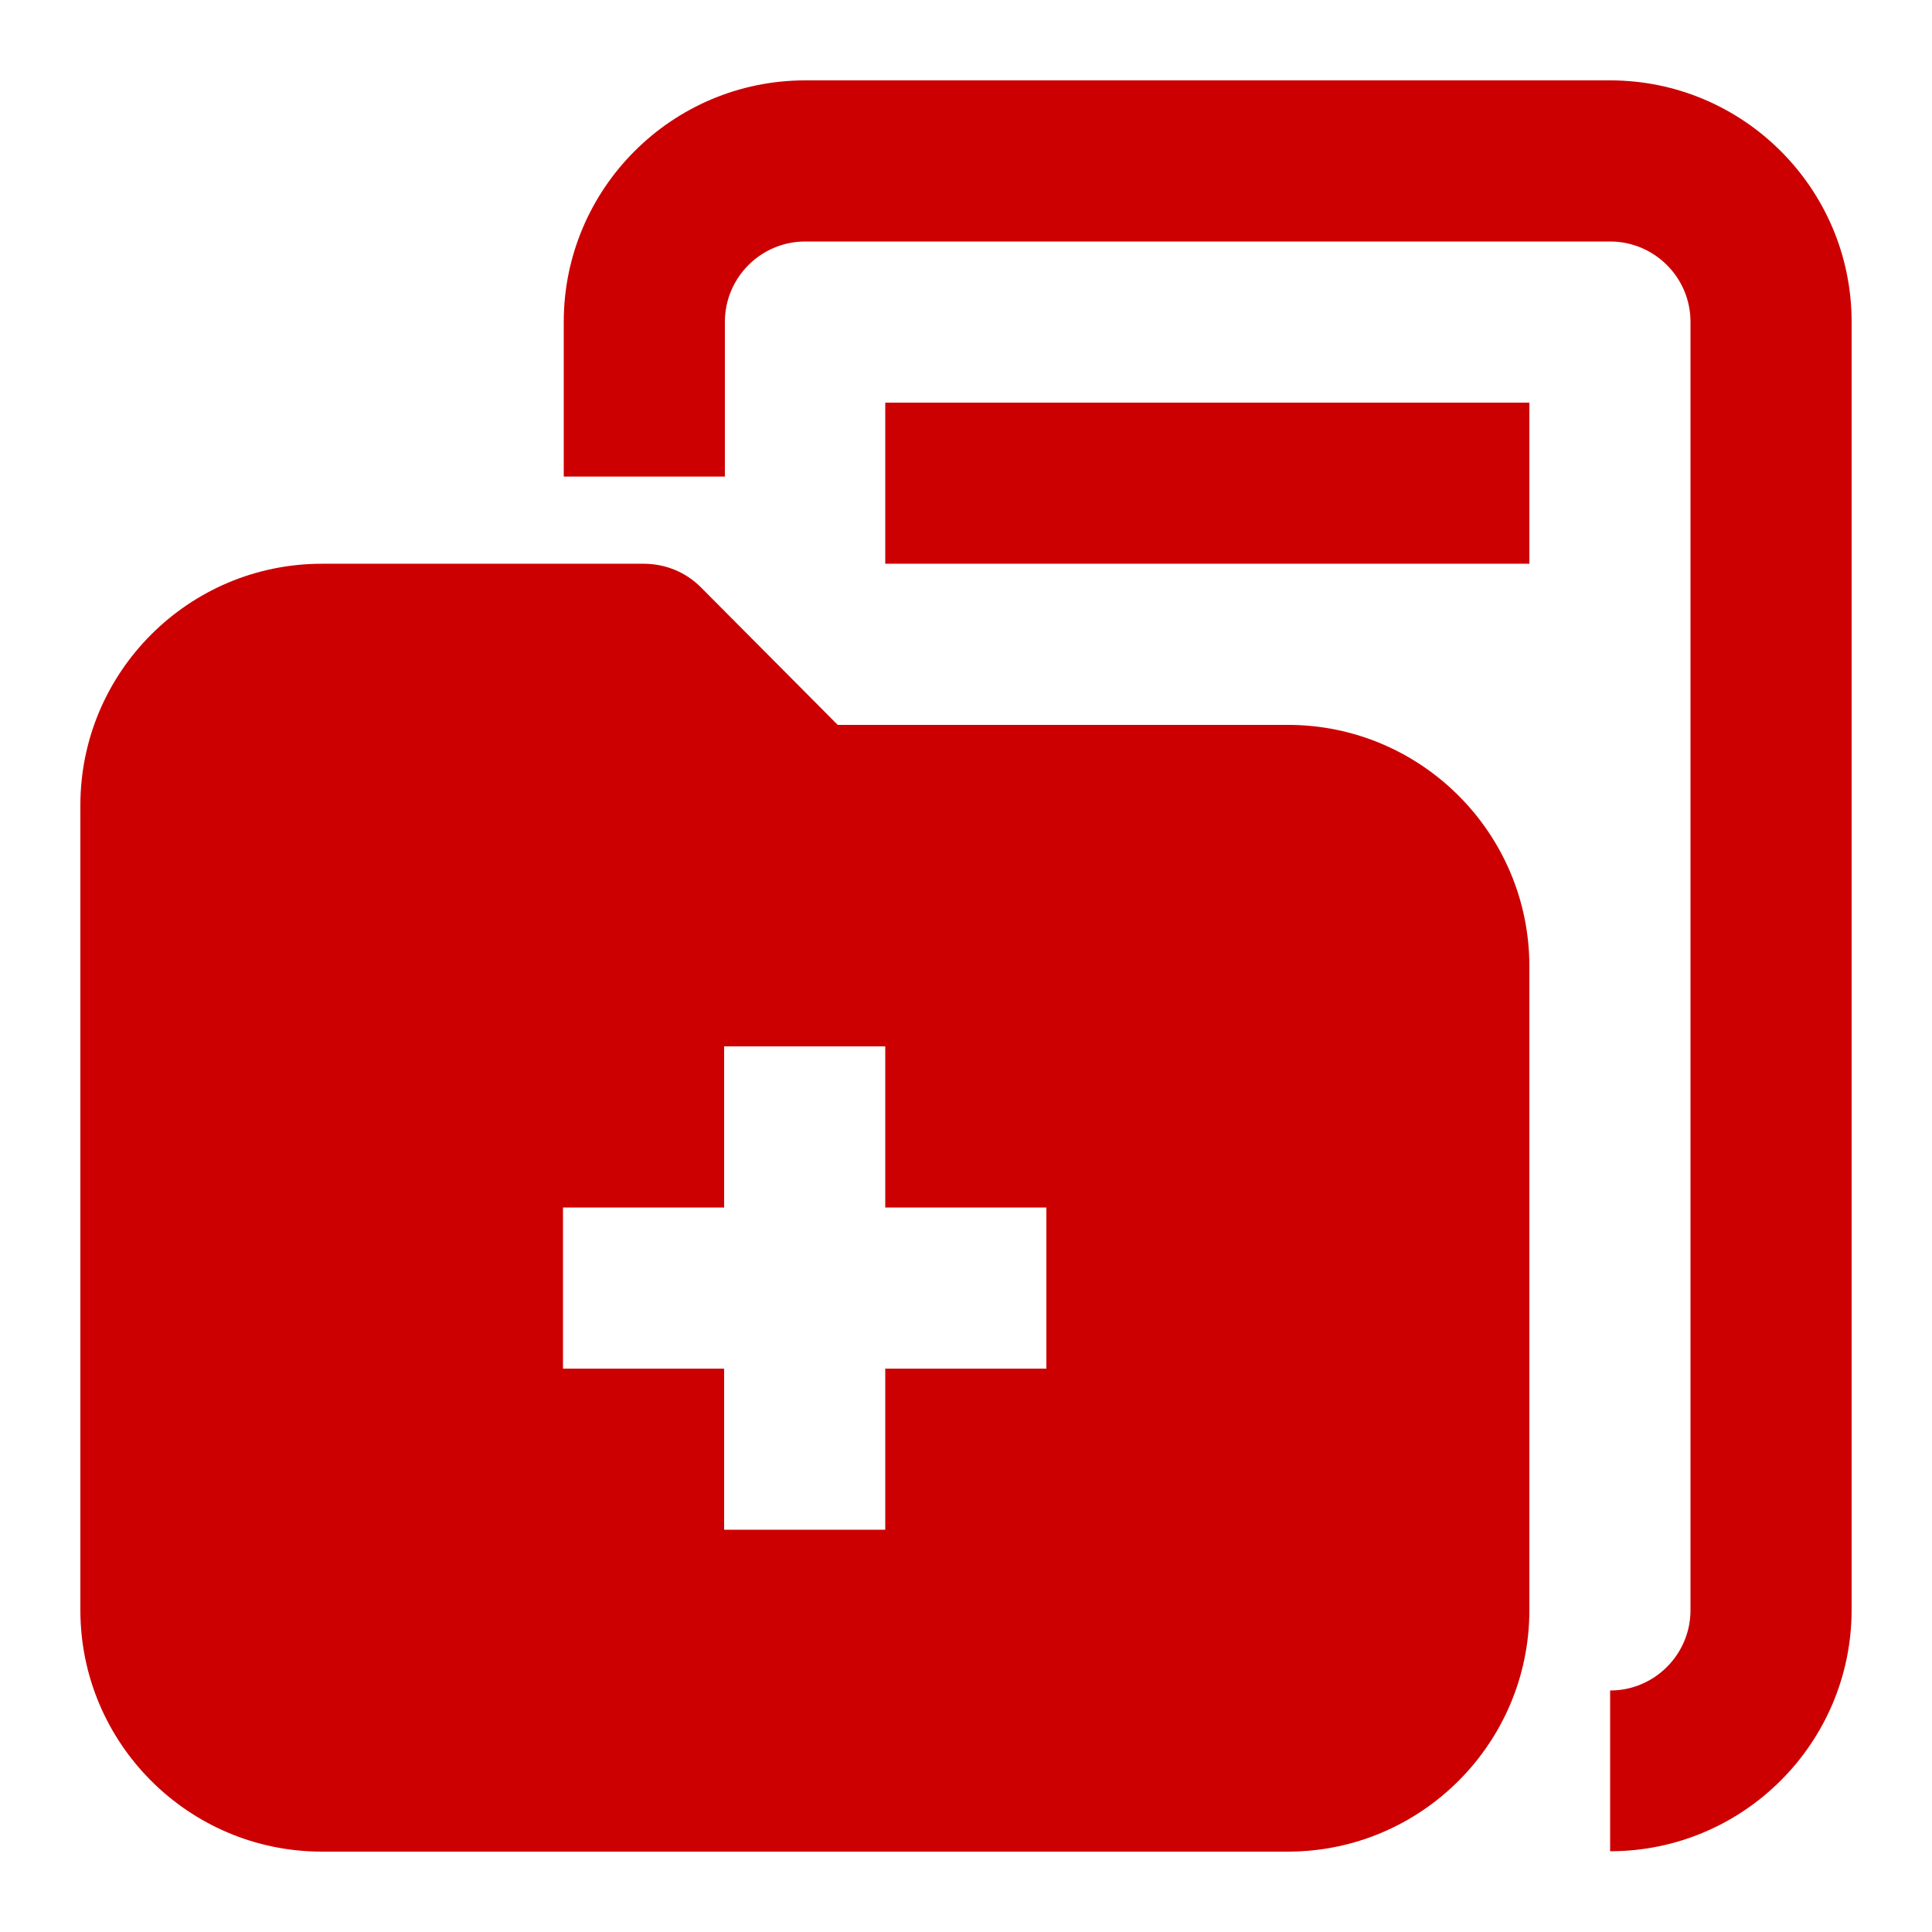
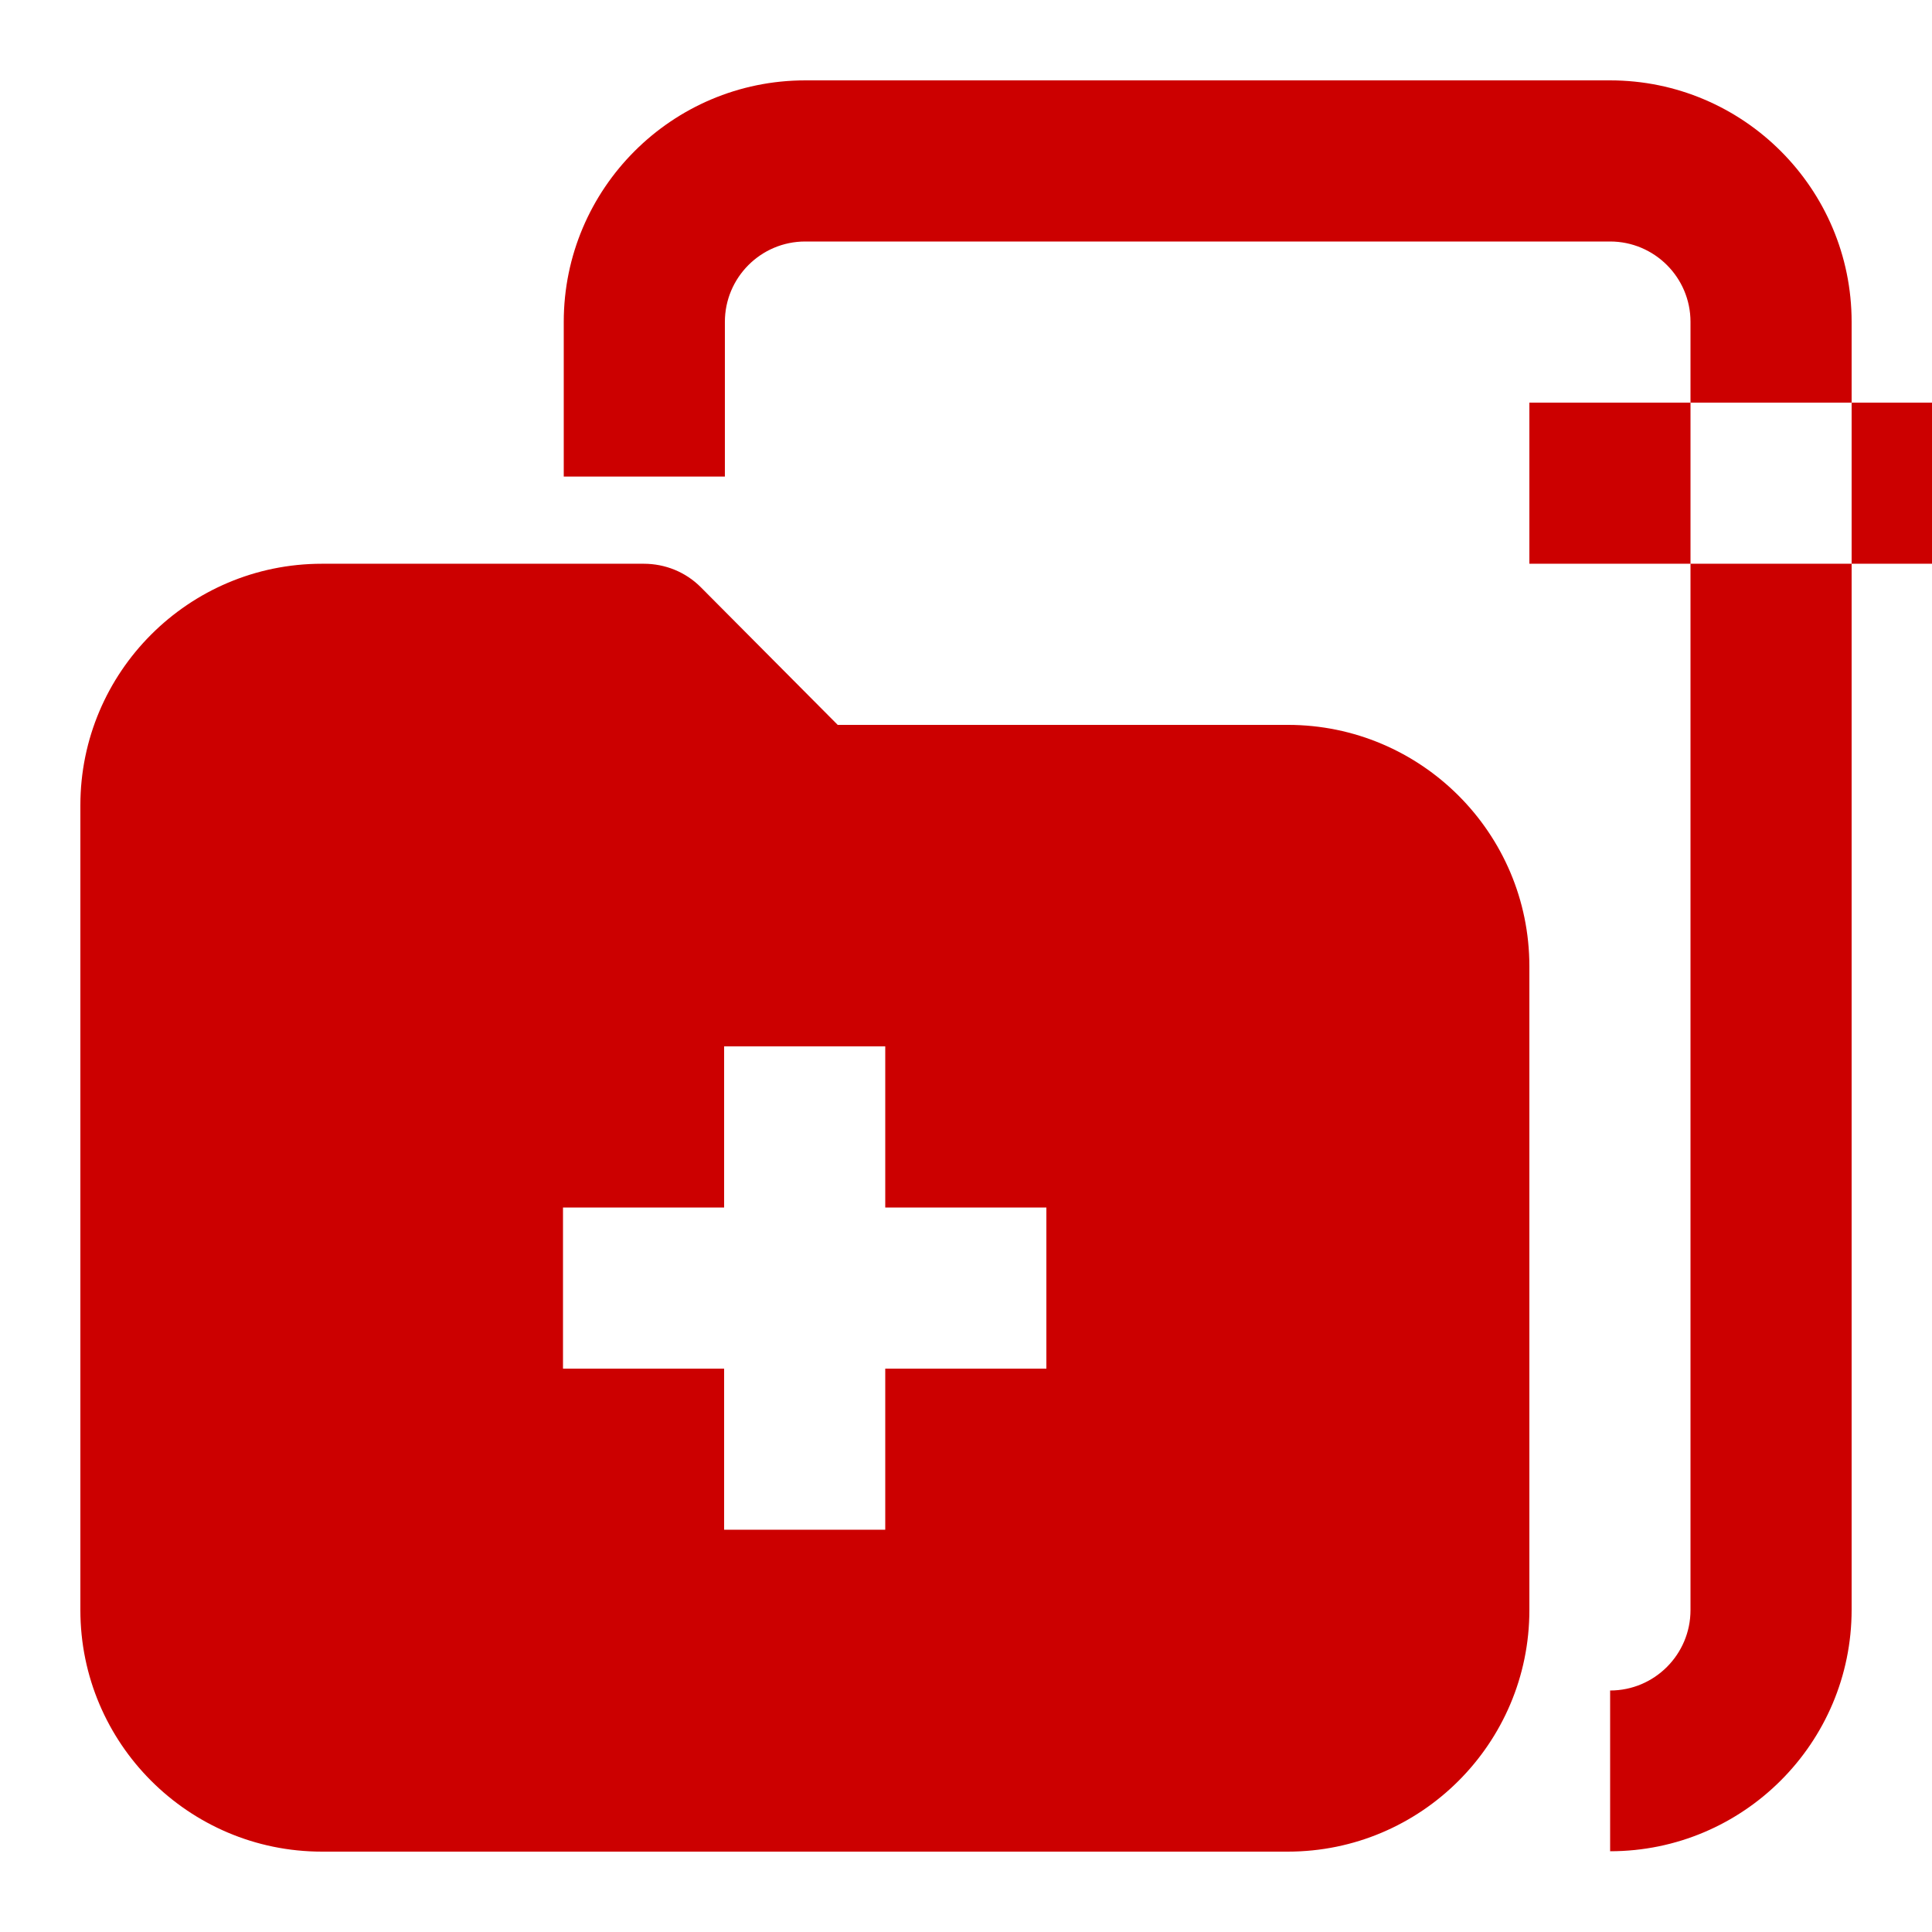
<svg xmlns="http://www.w3.org/2000/svg" version="1.1" viewBox="0 0 512 512">
  <defs>
    <style>
      .cls-1 {
        fill: #c00;
      }
    </style>
  </defs>
  <g>
    <g id="Layer_1">
      <g id="_20_Medical_File_Document_File_Folder">
-         <path class="cls-1" d="M426.7,490.7v-42.7c11.8,0,21.3-9.6,21.3-21.3V85.3c0-11.8-9.6-21.3-21.3-21.3h-213.3c-11.8,0-21.3,9.6-21.3,21.3v41h-42.7v-41c0-35.3,28.7-64,64-64h213.3c35.3,0,64,28.7,64,64v341.3c0,35.3-28.7,64-64,64ZM405.3,106.7h-170.7v42.7h170.7v-42.7ZM405.3,256v170.7c0,35.3-28.7,64-64,64H85.3c-35.3,0-64-28.7-64-64v-213.3c0-35.3,28.7-64,64-64h85.3c5.7,0,11.1,2.2,15.1,6.2l36.3,36.5h119.3c35.3,0,64,28.7,64,64ZM277.3,320h-42.7v-42.7h-42.7v42.7h-42.7v42.7h42.7v42.7h42.7v-42.7h42.7v-42.7Z" />
+         <path class="cls-1" d="M426.7,490.7v-42.7c11.8,0,21.3-9.6,21.3-21.3V85.3c0-11.8-9.6-21.3-21.3-21.3h-213.3c-11.8,0-21.3,9.6-21.3,21.3v41h-42.7v-41c0-35.3,28.7-64,64-64h213.3c35.3,0,64,28.7,64,64v341.3c0,35.3-28.7,64-64,64ZM405.3,106.7v42.7h170.7v-42.7ZM405.3,256v170.7c0,35.3-28.7,64-64,64H85.3c-35.3,0-64-28.7-64-64v-213.3c0-35.3,28.7-64,64-64h85.3c5.7,0,11.1,2.2,15.1,6.2l36.3,36.5h119.3c35.3,0,64,28.7,64,64ZM277.3,320h-42.7v-42.7h-42.7v42.7h-42.7v42.7h42.7v42.7h42.7v-42.7h42.7v-42.7Z" />
      </g>
    </g>
  </g>
</svg>